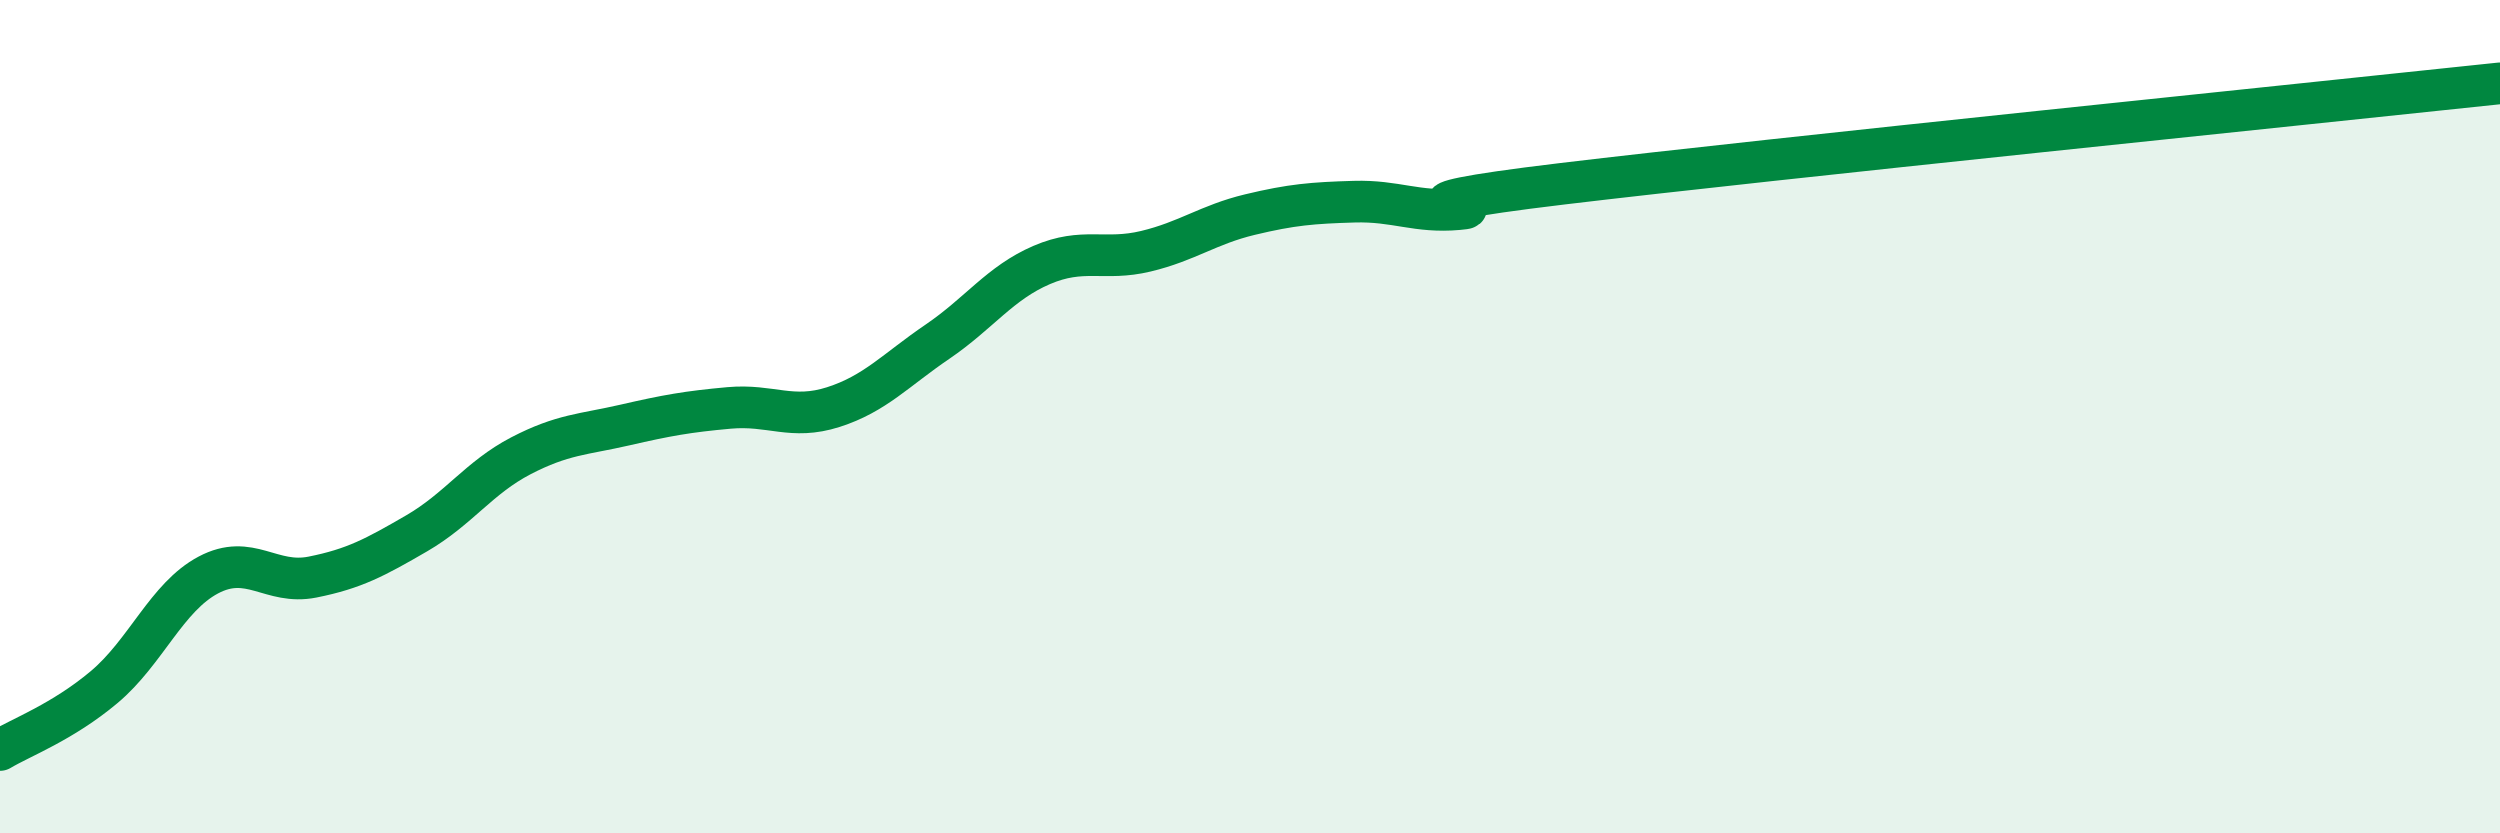
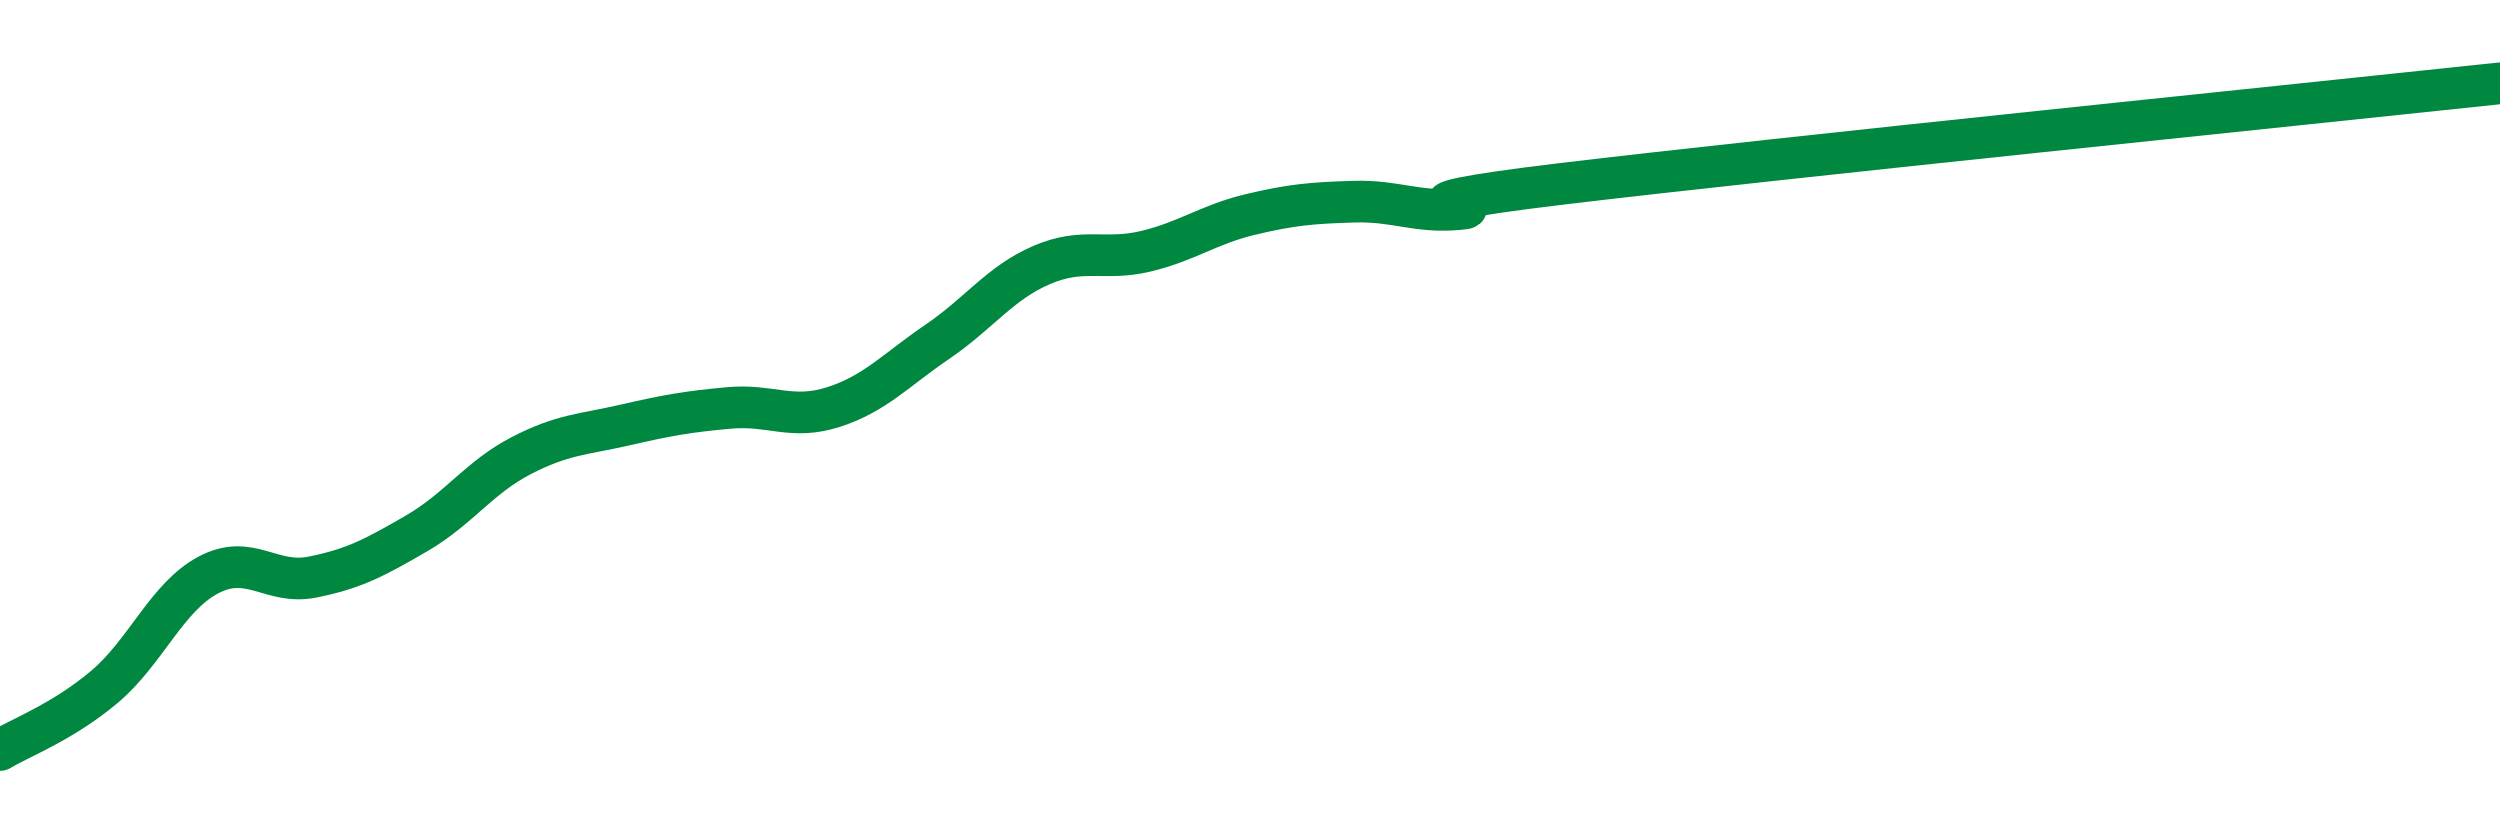
<svg xmlns="http://www.w3.org/2000/svg" width="60" height="20" viewBox="0 0 60 20">
-   <path d="M 0,18 C 0.5,17.7 1.5,17.33 2.5,16.49 C 3.5,15.65 4,14.33 5,13.8 C 6,13.27 6.5,14.05 7.5,13.85 C 8.5,13.65 9,13.38 10,12.8 C 11,12.22 11.5,11.46 12.5,10.94 C 13.5,10.42 14,10.43 15,10.2 C 16,9.97 16.5,9.88 17.5,9.79 C 18.5,9.7 19,10.09 20,9.77 C 21,9.45 21.5,8.88 22.5,8.2 C 23.5,7.52 24,6.79 25,6.36 C 26,5.93 26.5,6.27 27.5,6.03 C 28.5,5.79 29,5.39 30,5.15 C 31,4.91 31.5,4.87 32.5,4.84 C 33.5,4.81 34,5.11 35,5.02 C 36,4.93 32.5,5.01 37.5,4.41 C 42.5,3.81 55.5,2.48 60,2L60 20L0 20Z" fill="#008740" opacity="0.1" stroke-linecap="round" stroke-linejoin="round" />
  <path d="M 0,18 C 0.5,17.7 1.5,17.33 2.5,16.49 C 3.5,15.65 4,14.33 5,13.8 C 6,13.27 6.5,14.05 7.5,13.85 C 8.5,13.65 9,13.38 10,12.8 C 11,12.22 11.5,11.46 12.5,10.94 C 13.5,10.42 14,10.43 15,10.2 C 16,9.97 16.5,9.88 17.5,9.79 C 18.5,9.7 19,10.09 20,9.77 C 21,9.45 21.5,8.88 22.5,8.2 C 23.5,7.52 24,6.79 25,6.36 C 26,5.93 26.5,6.27 27.5,6.03 C 28.5,5.79 29,5.39 30,5.15 C 31,4.91 31.5,4.87 32.5,4.84 C 33.5,4.81 34,5.11 35,5.02 C 36,4.93 32.5,5.01 37.5,4.41 C 42.5,3.81 55.5,2.48 60,2" stroke="#008740" stroke-width="1" fill="none" stroke-linecap="round" stroke-linejoin="round" />
</svg>